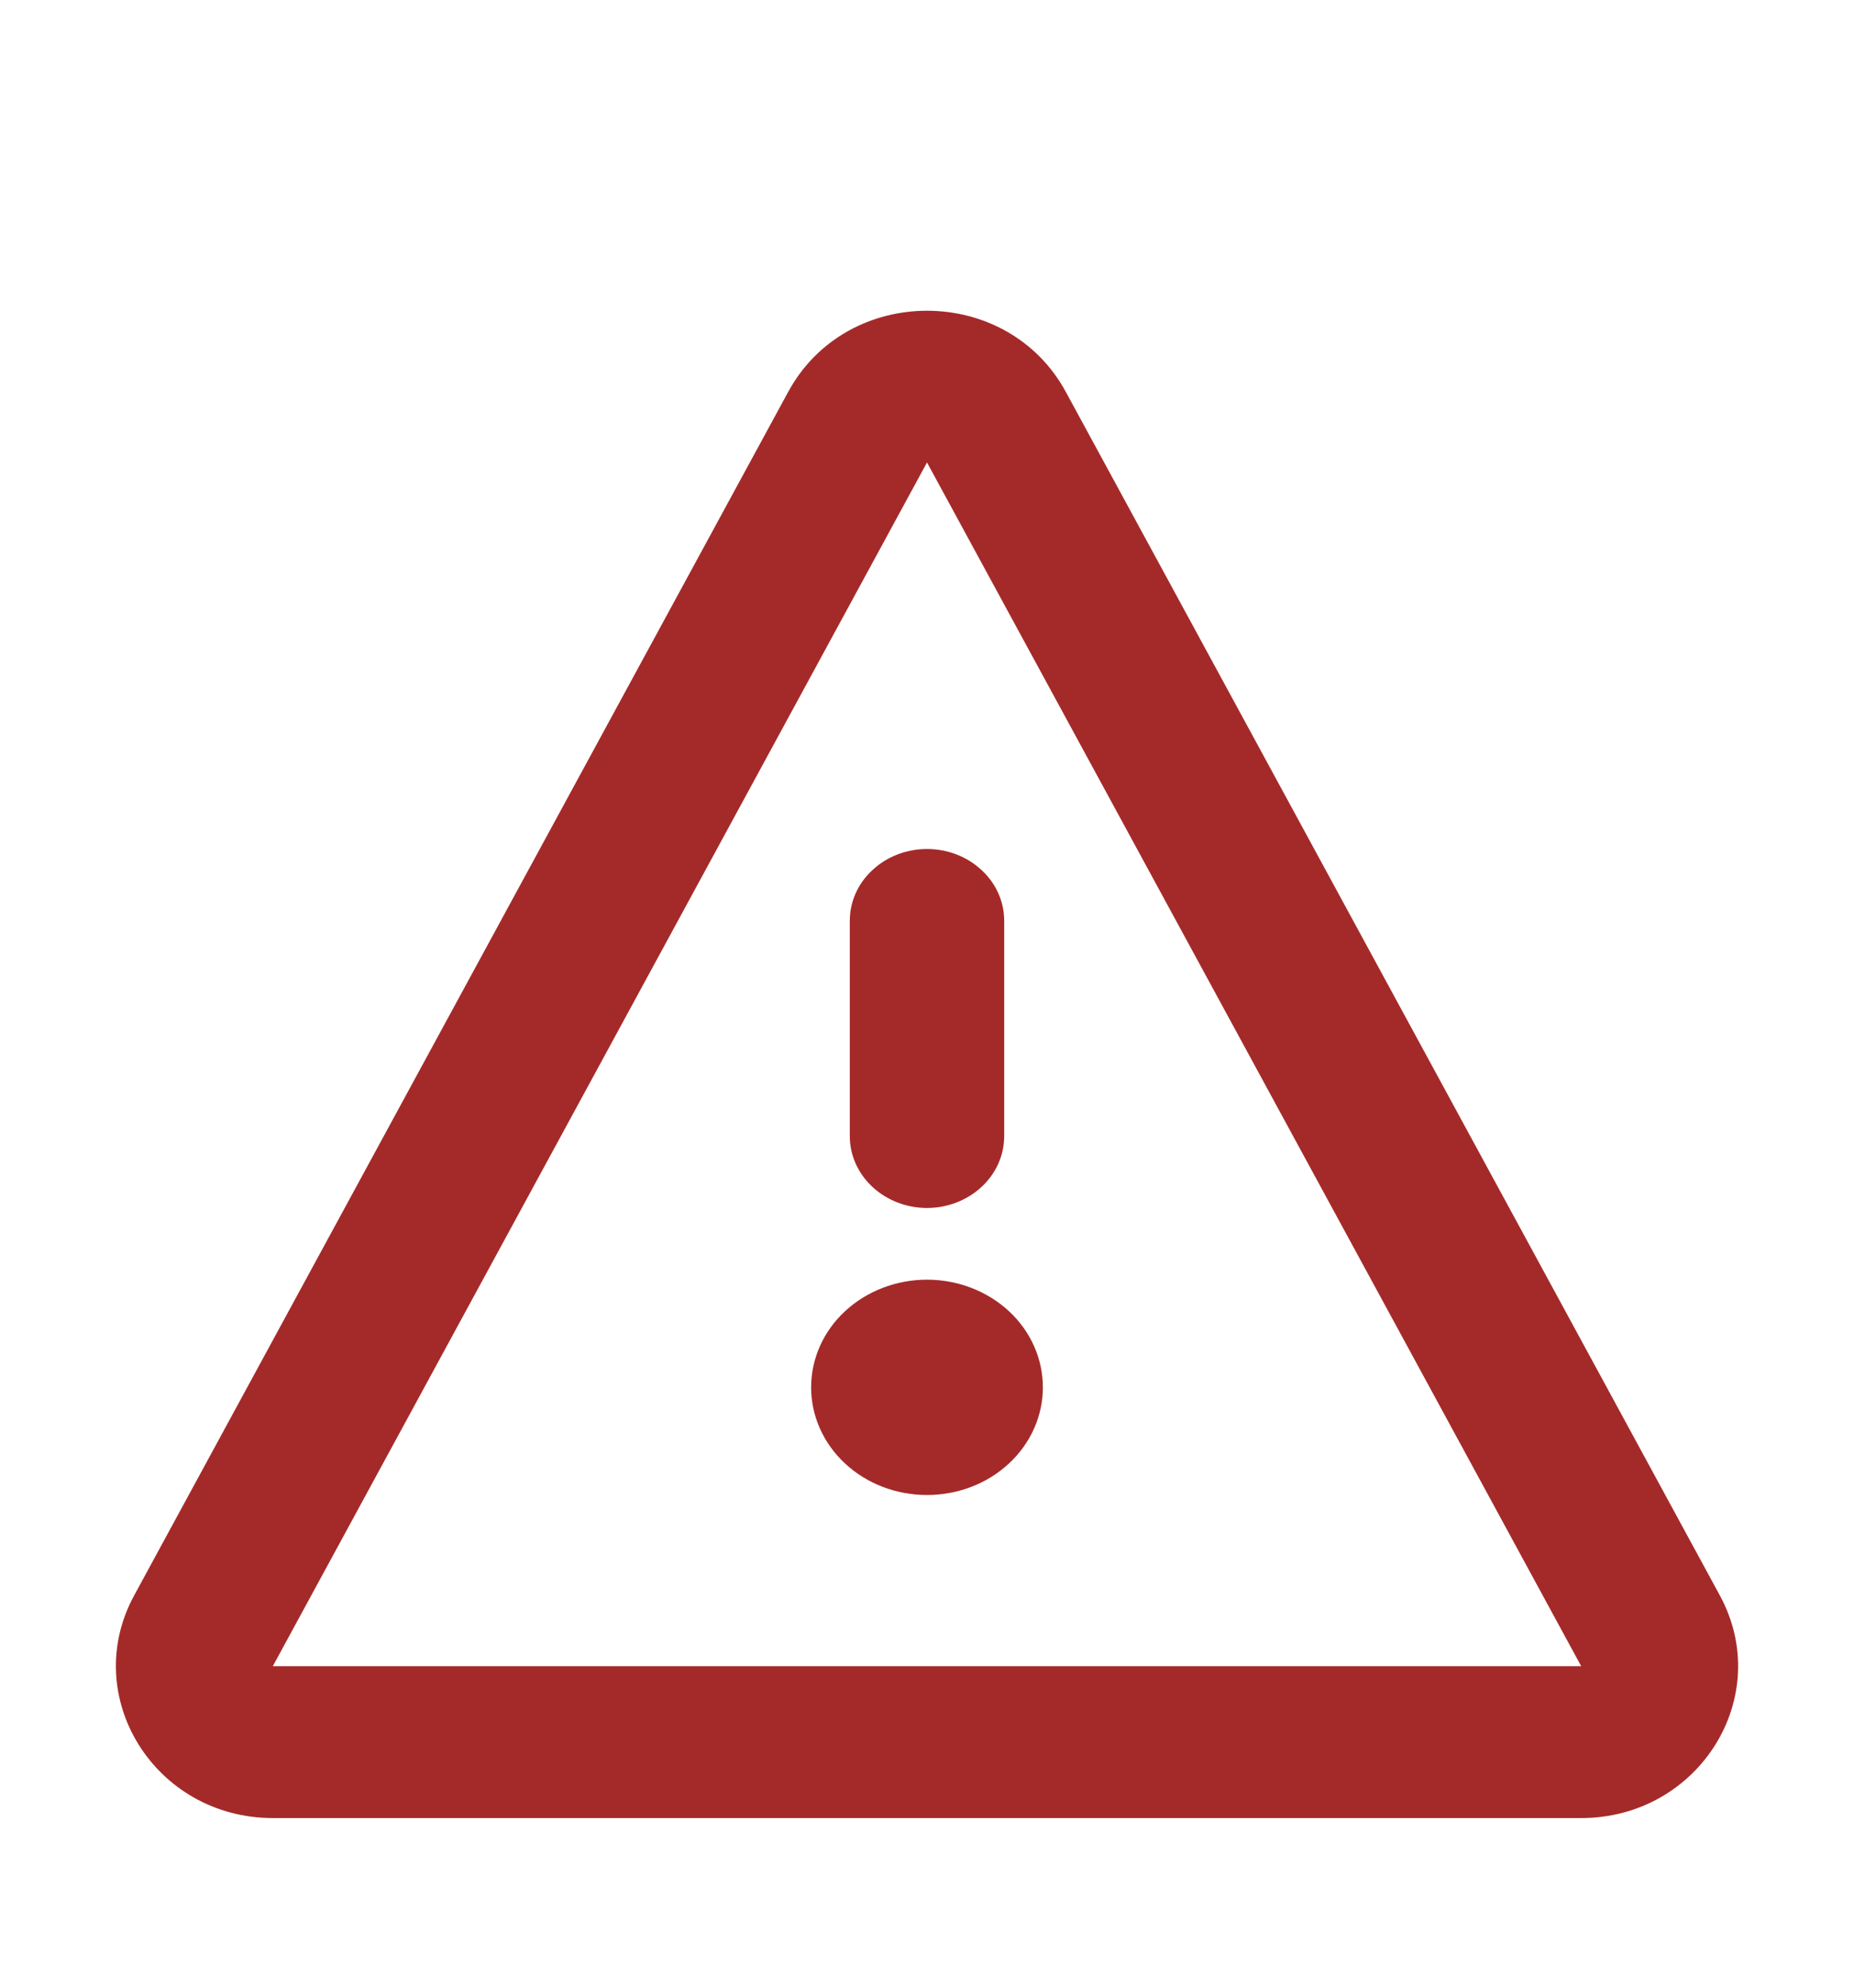
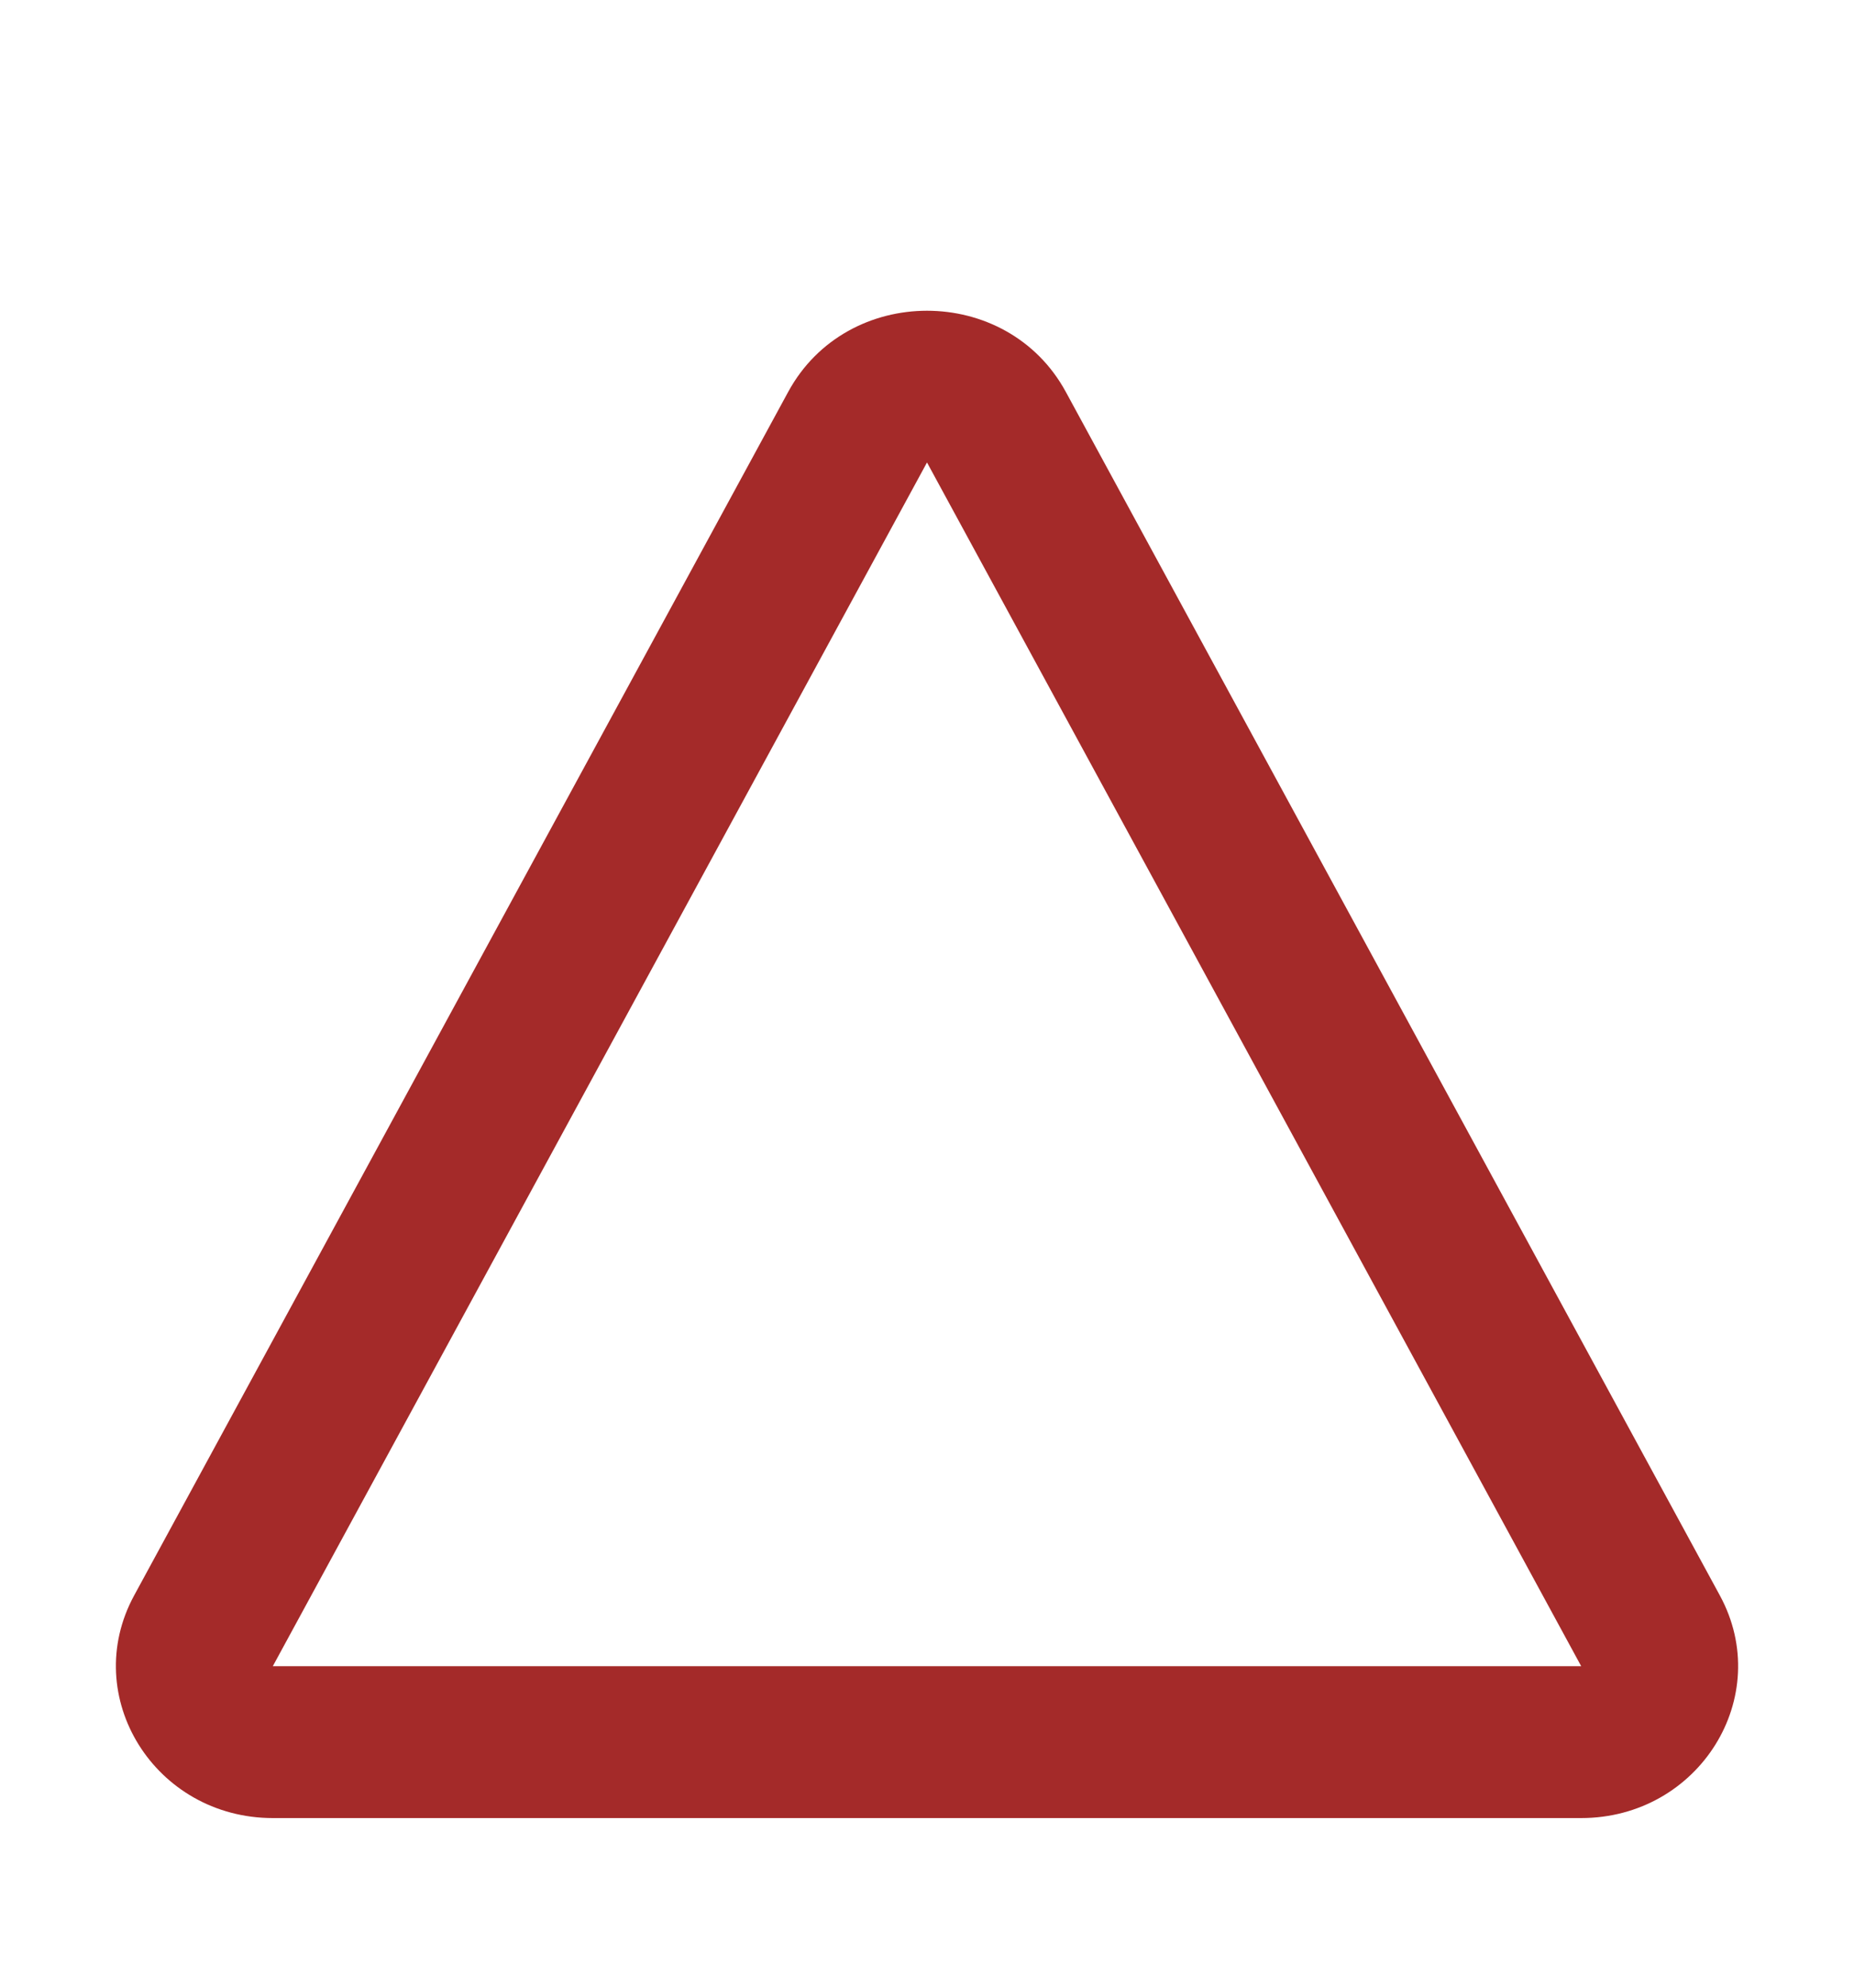
<svg xmlns="http://www.w3.org/2000/svg" width="14" height="15" viewBox="0 0 14 15" fill="none">
-   <path d="M7 9.116C6.845 9.116 6.697 9.058 6.588 8.957C6.478 8.855 6.417 8.717 6.417 8.574V6.949C6.417 6.805 6.478 6.667 6.588 6.566C6.697 6.464 6.845 6.407 7 6.407C7.155 6.407 7.303 6.464 7.412 6.566C7.522 6.667 7.583 6.805 7.583 6.949V8.574C7.583 8.717 7.522 8.855 7.412 8.957C7.303 9.058 7.155 9.116 7 9.116ZM6.125 10.47C6.125 10.254 6.217 10.047 6.381 9.895C6.545 9.743 6.768 9.657 7 9.657C7.232 9.657 7.455 9.743 7.619 9.895C7.783 10.047 7.875 10.254 7.875 10.47C7.875 10.685 7.783 10.892 7.619 11.044C7.455 11.197 7.232 11.282 7 11.282C6.768 11.282 6.545 11.197 6.381 11.044C6.217 10.892 6.125 10.685 6.125 10.47Z" fill="#A42A29" />
  <path d="M5.952 2.957C6.396 2.141 7.604 2.141 8.048 2.957L12.987 12.04C13.402 12.803 12.831 13.72 11.939 13.72H2.061C1.17 13.72 0.598 12.803 1.013 12.04L5.952 2.957ZM11.94 12.574L7 3.49L2.06 12.574H11.94Z" fill="#A42A29" />
</svg>